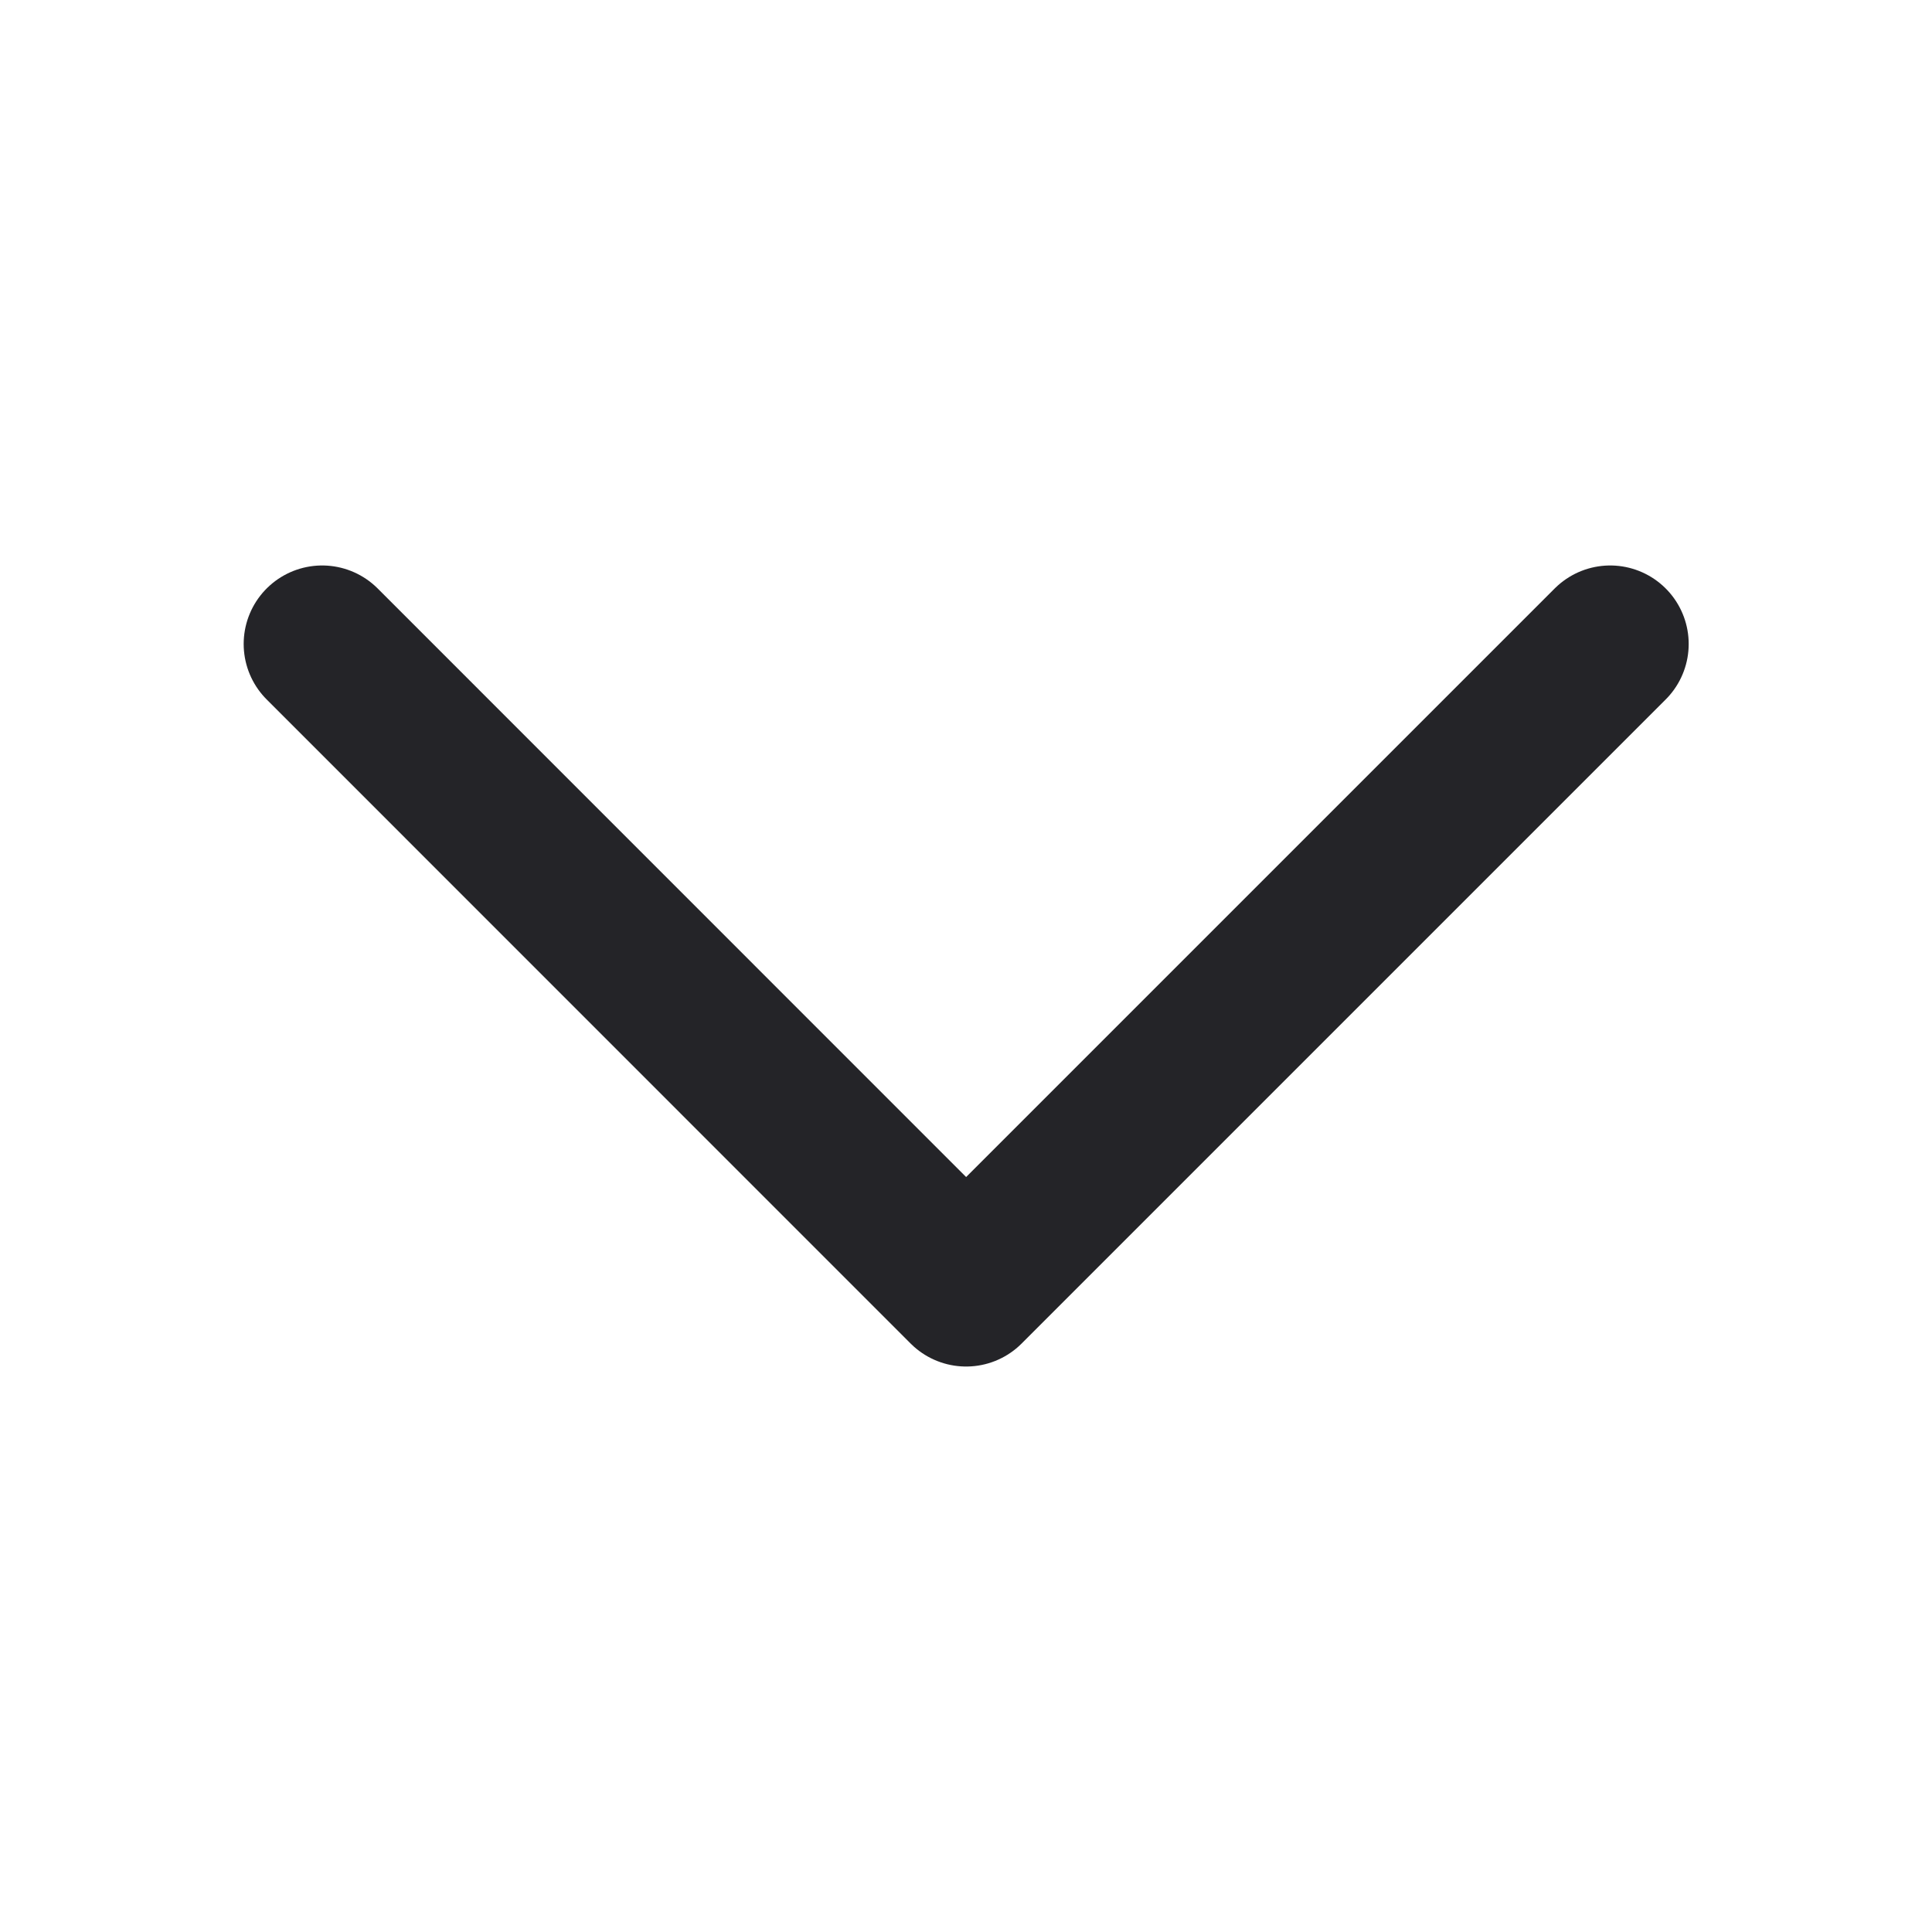
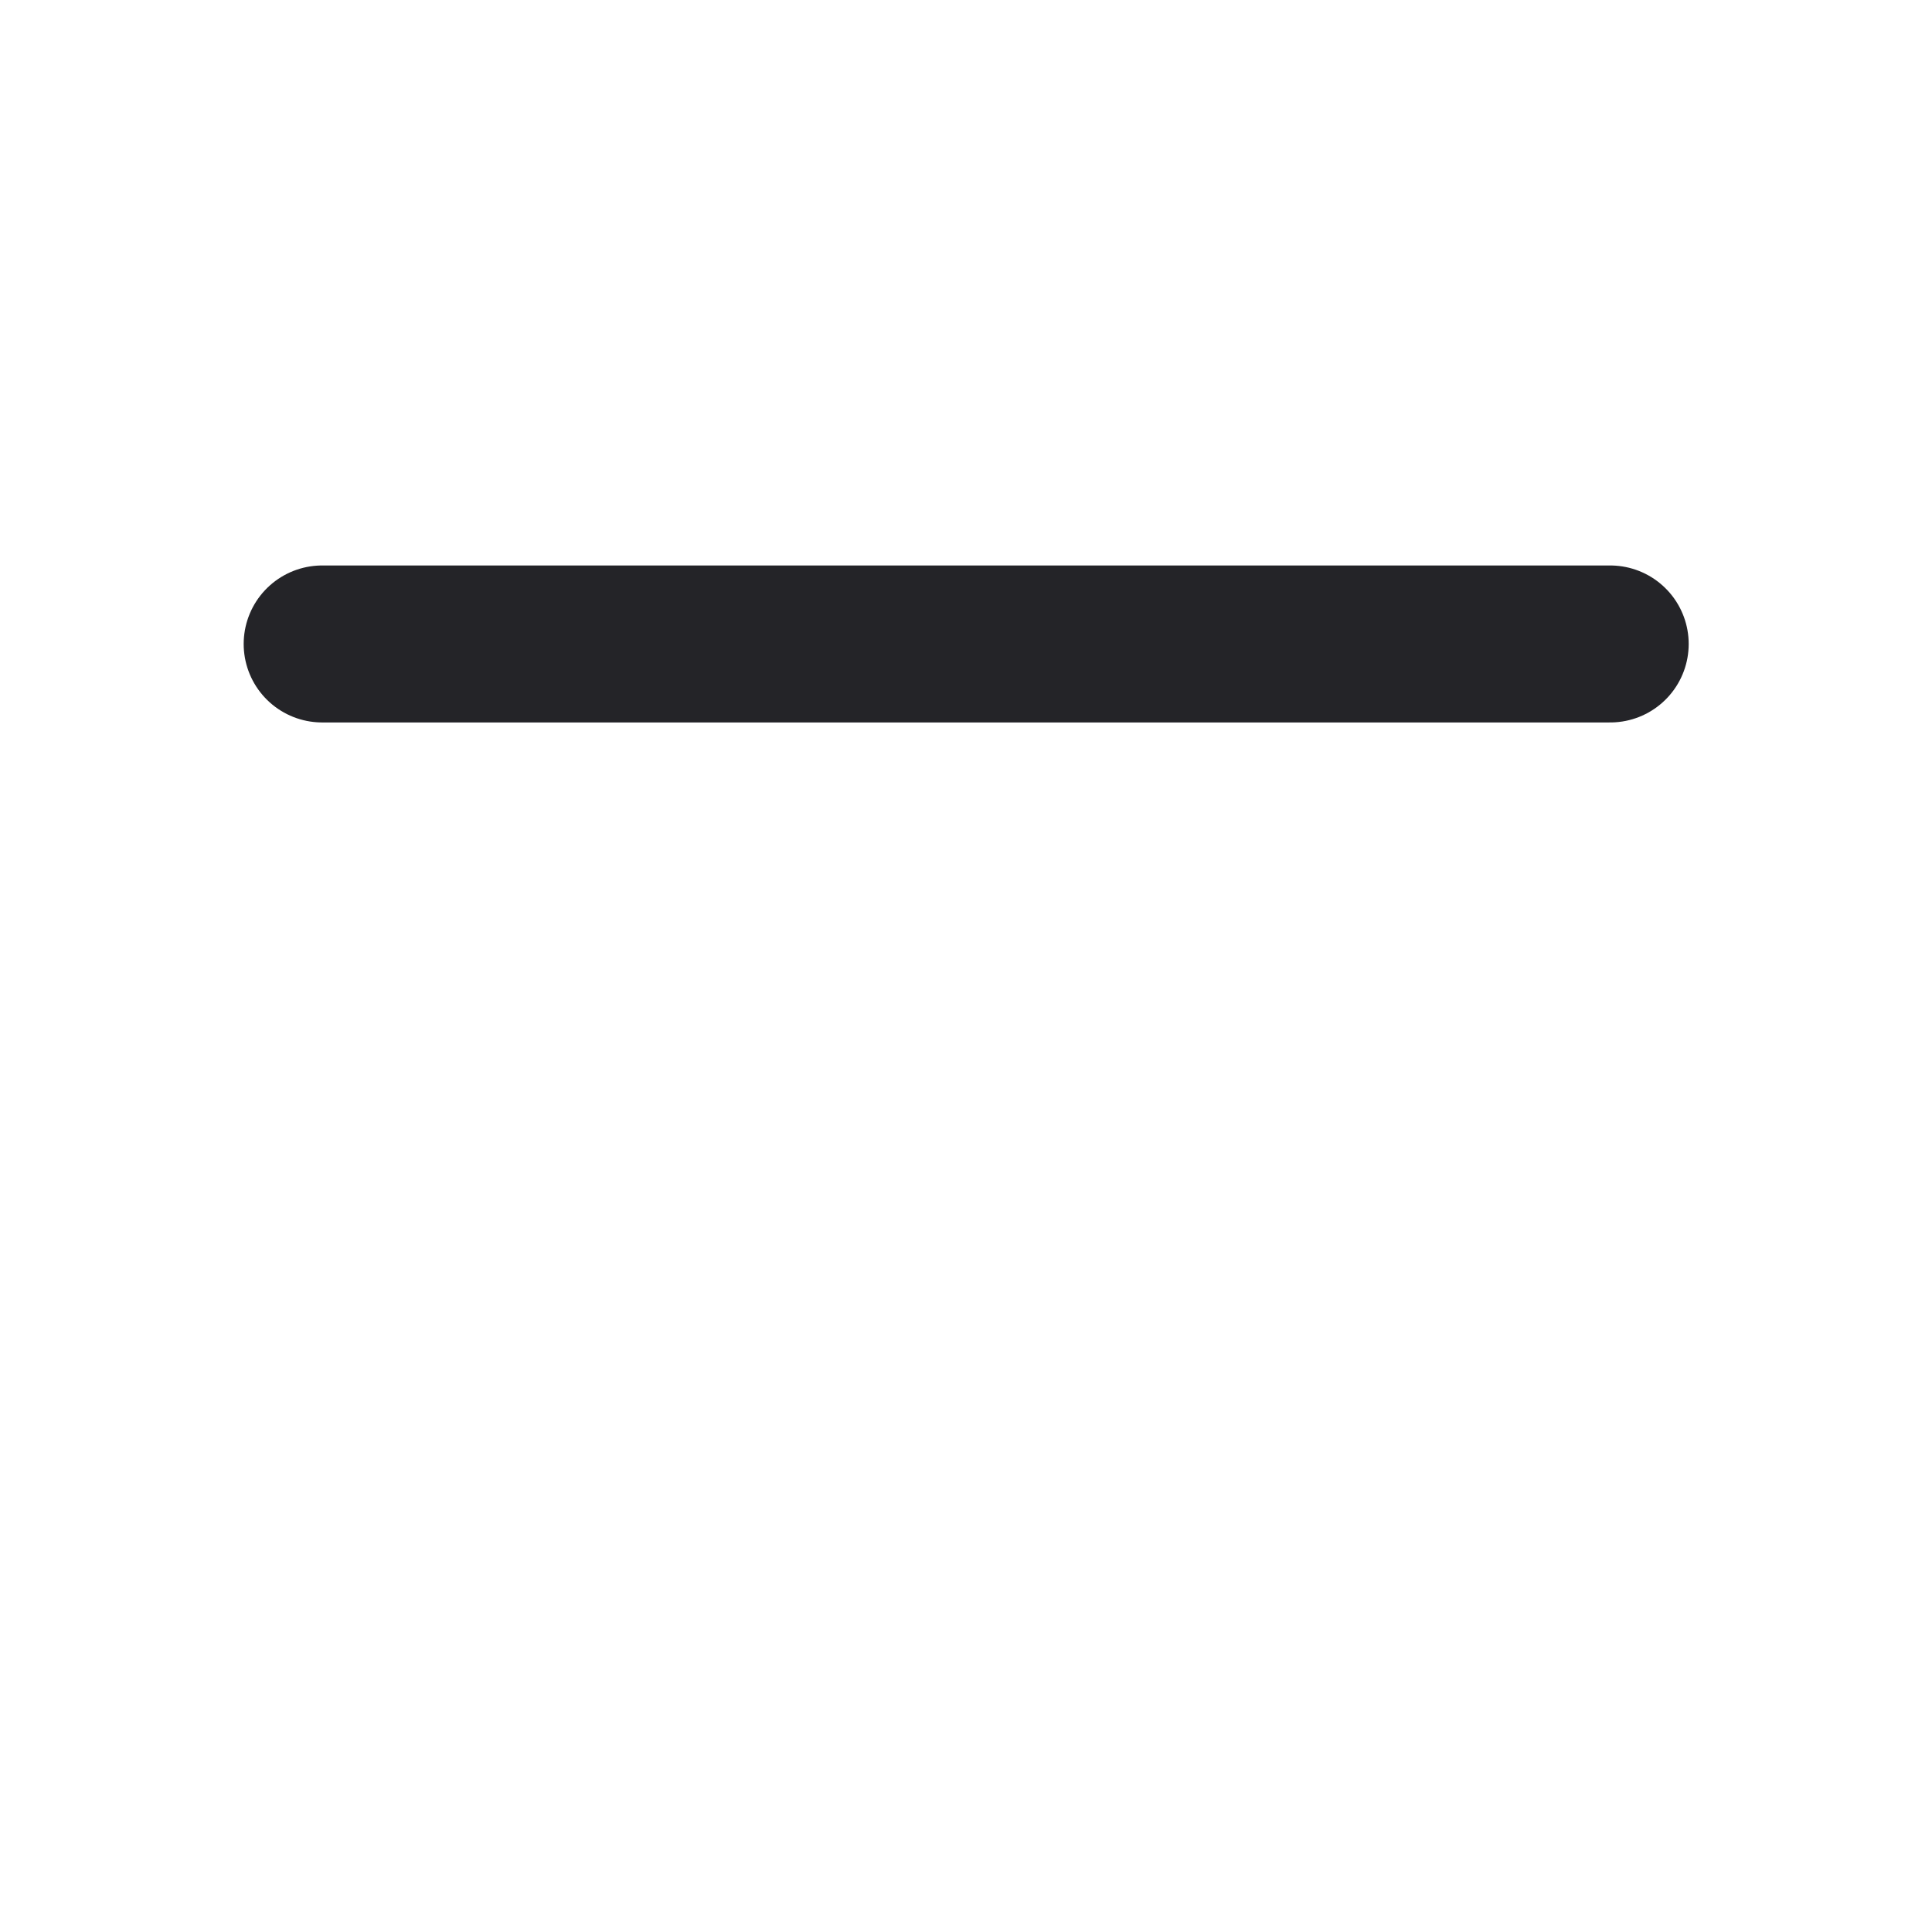
<svg xmlns="http://www.w3.org/2000/svg" width="16" height="16" viewBox="0 0 16 16" fill="none">
-   <path d="M13.335 5.333L8.001 10.667L2.668 5.333" stroke="#242428" stroke-width="1.3" stroke-linecap="round" stroke-linejoin="round" />
+   <path d="M13.335 5.333L2.668 5.333" stroke="#242428" stroke-width="1.3" stroke-linecap="round" stroke-linejoin="round" />
</svg>